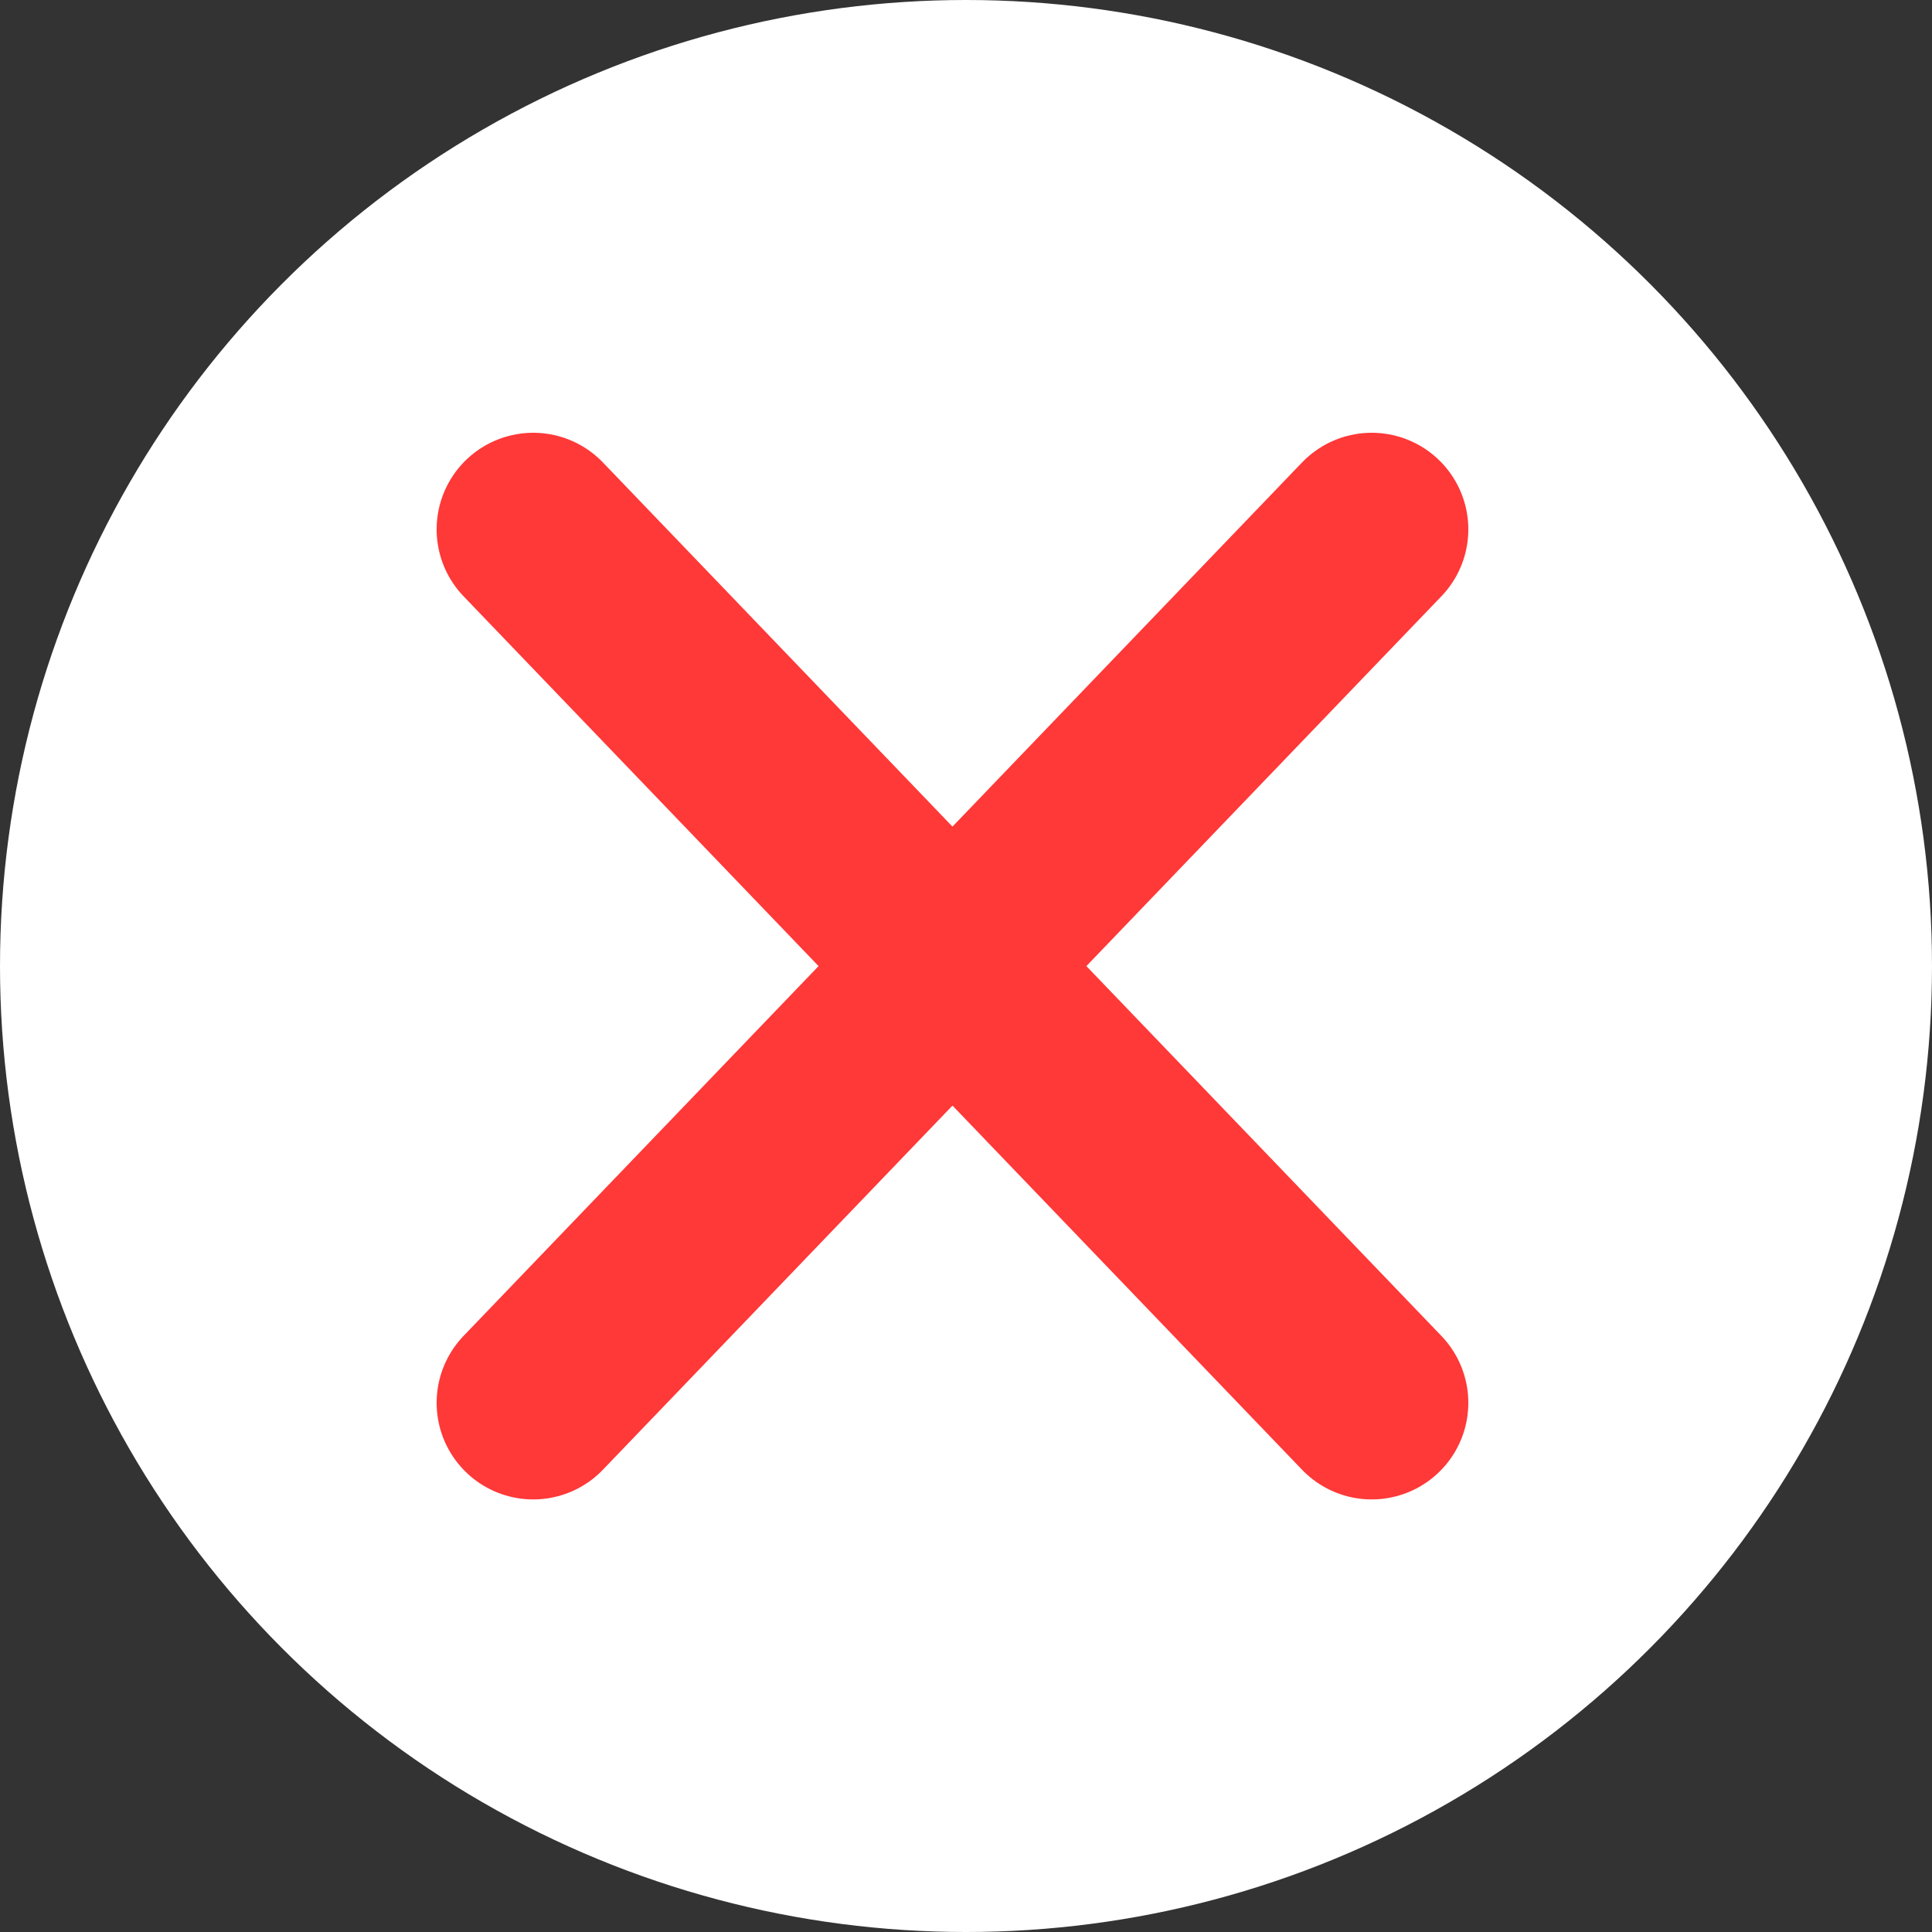
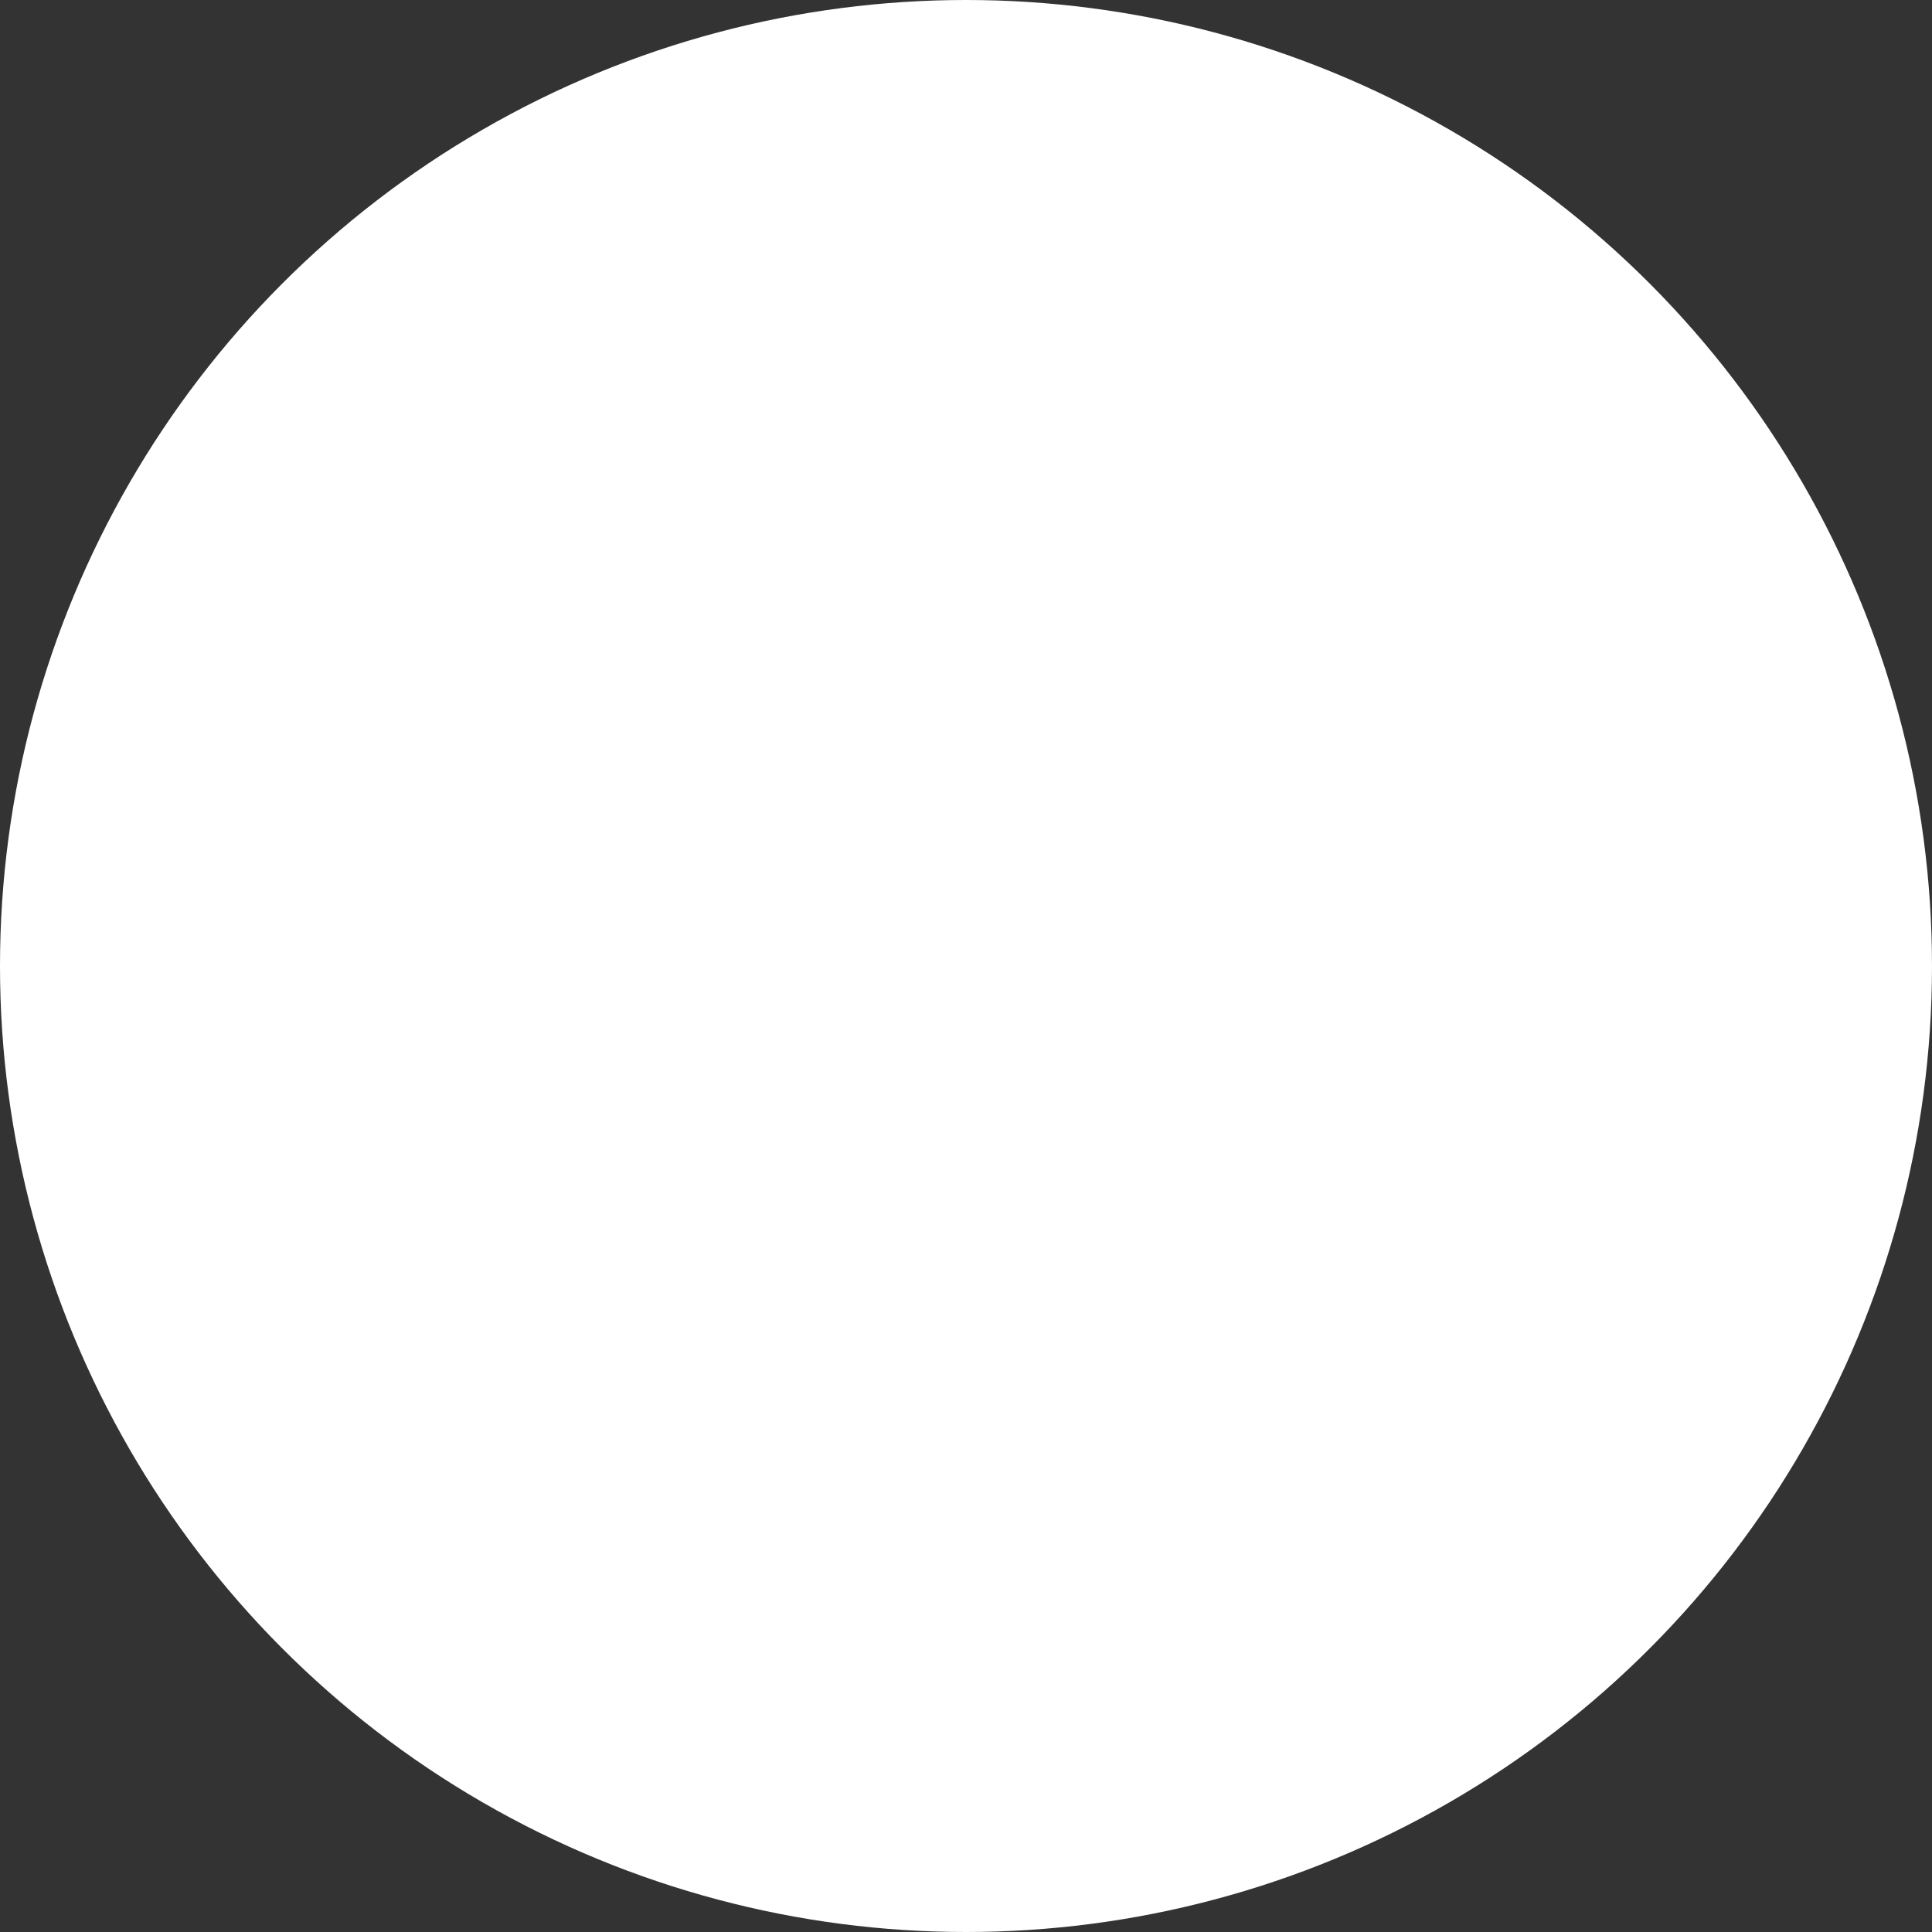
<svg xmlns="http://www.w3.org/2000/svg" width="20" height="20" viewBox="0 0 20 20" fill="none">
  <rect x="0" y="0" width="20" height="20" fill="#333333" stroke="none" />
  <circle cx="10" cy="10" r="10" fill="white" />
-   <path d="M5.52 14.522L9.86 10.001M9.86 10.001L14.2 5.48M9.86 10.001L5.52 5.48M9.86 10.001L14.2 14.522" stroke="#FF3838" stroke-width="2" stroke-linecap="round" stroke-linejoin="round" />
</svg>